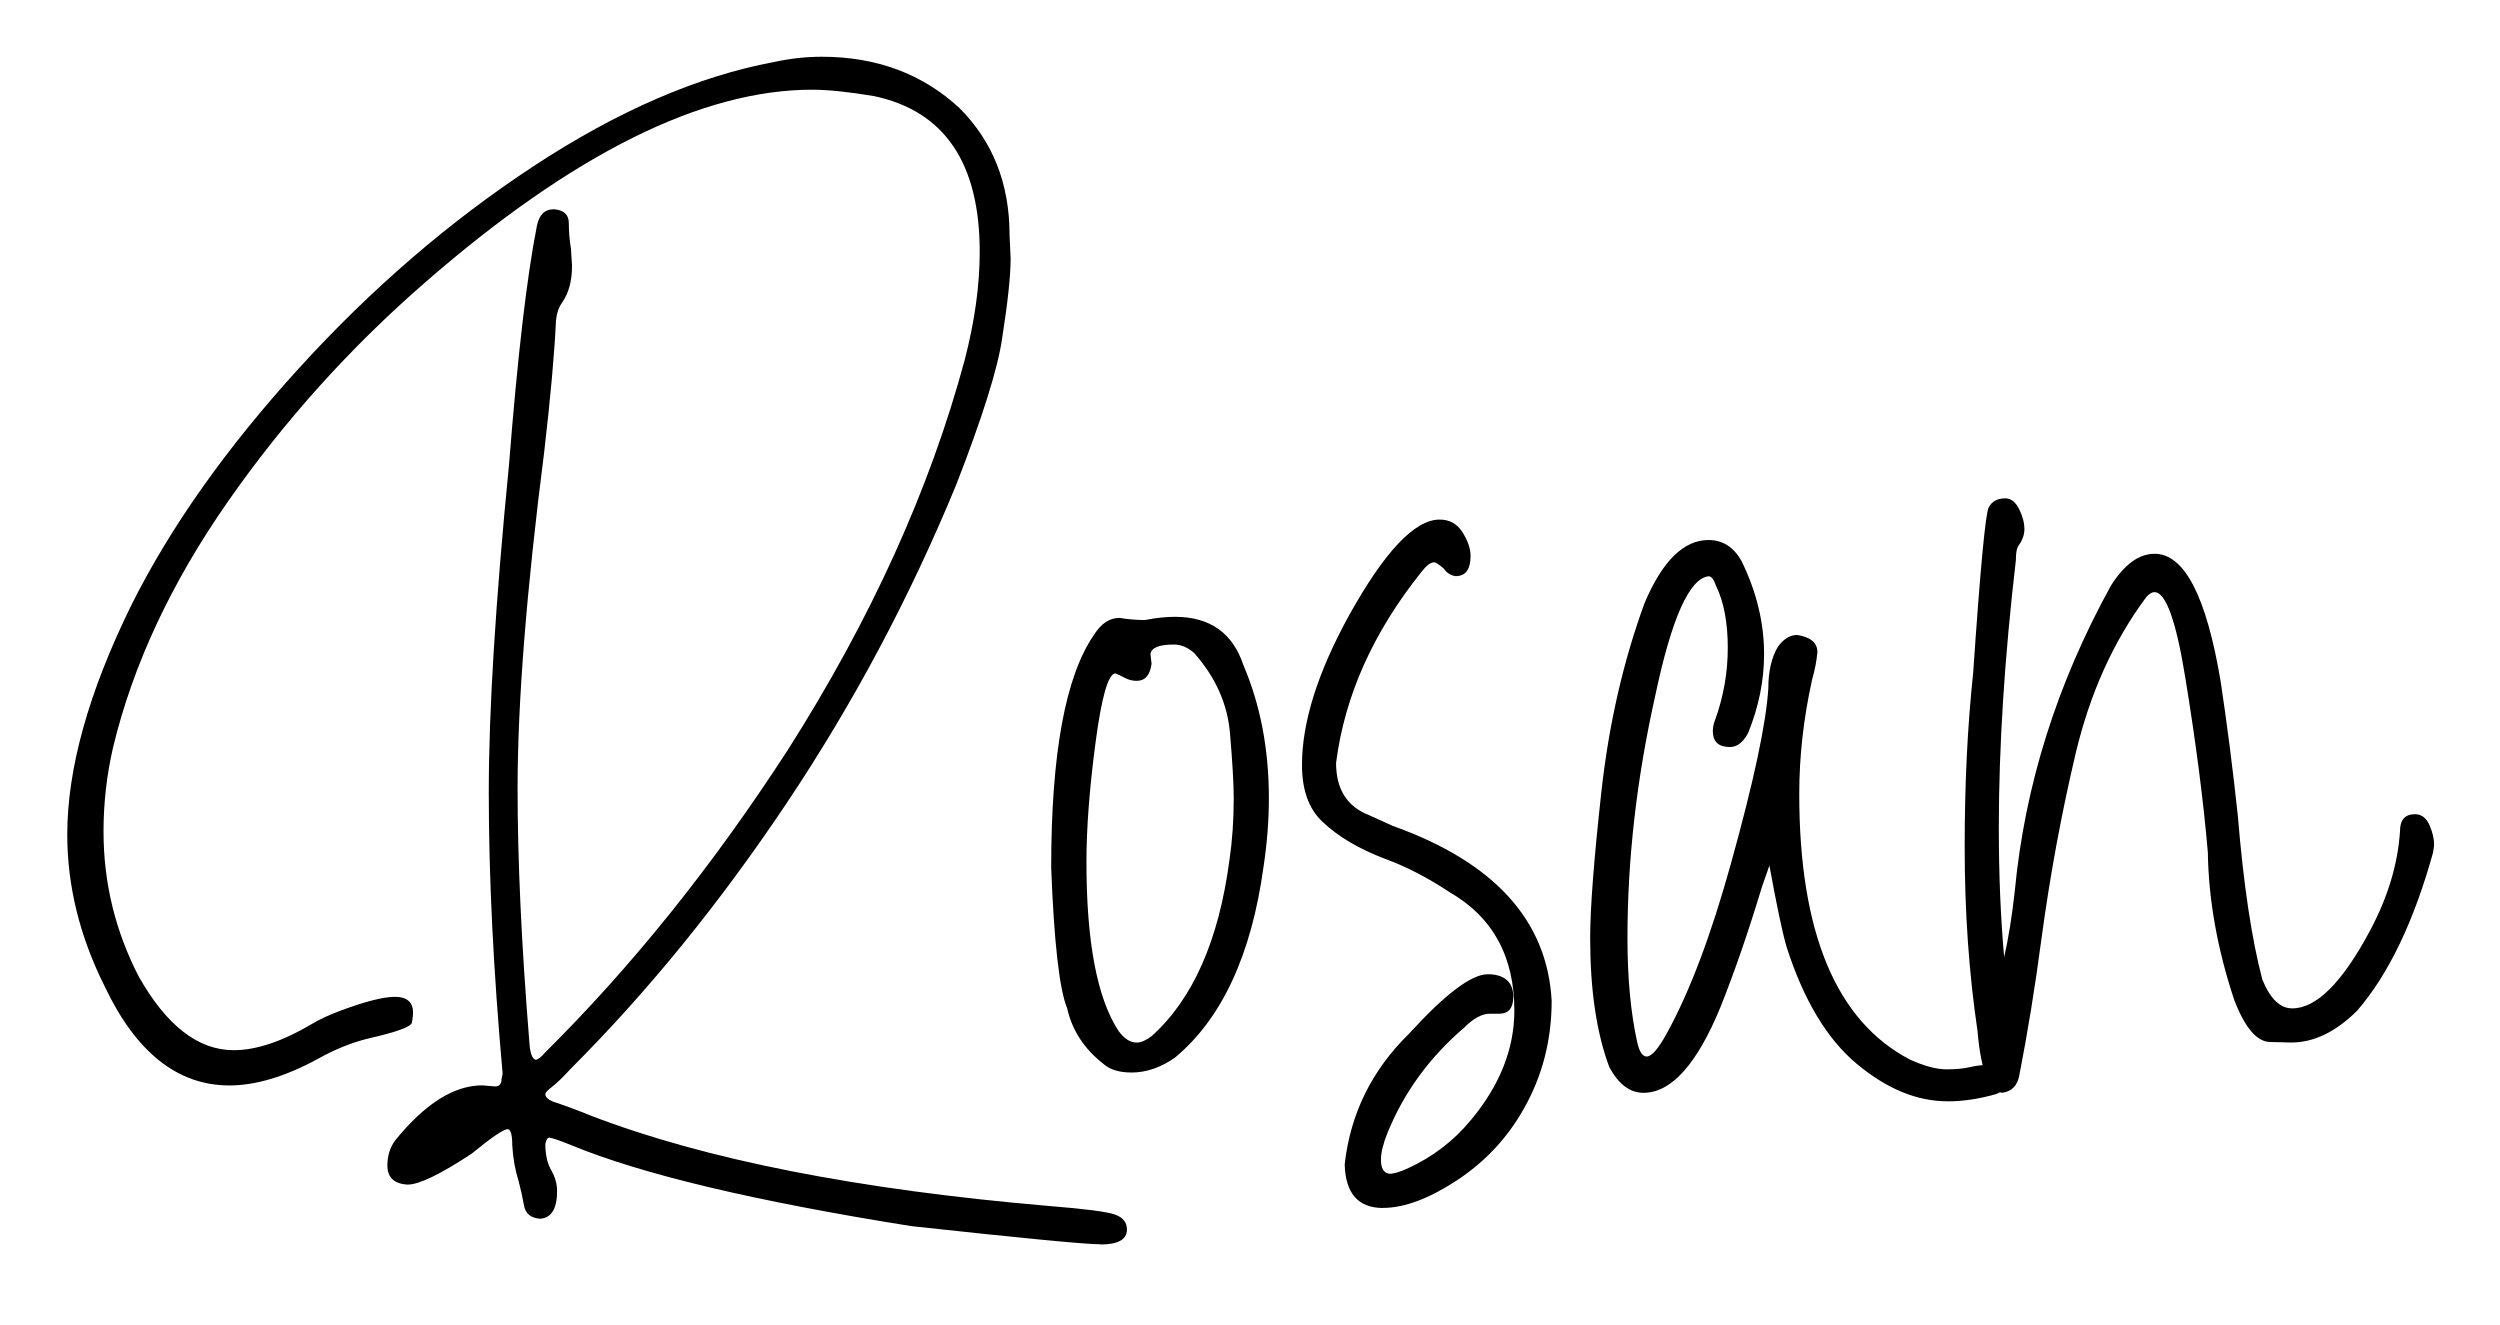
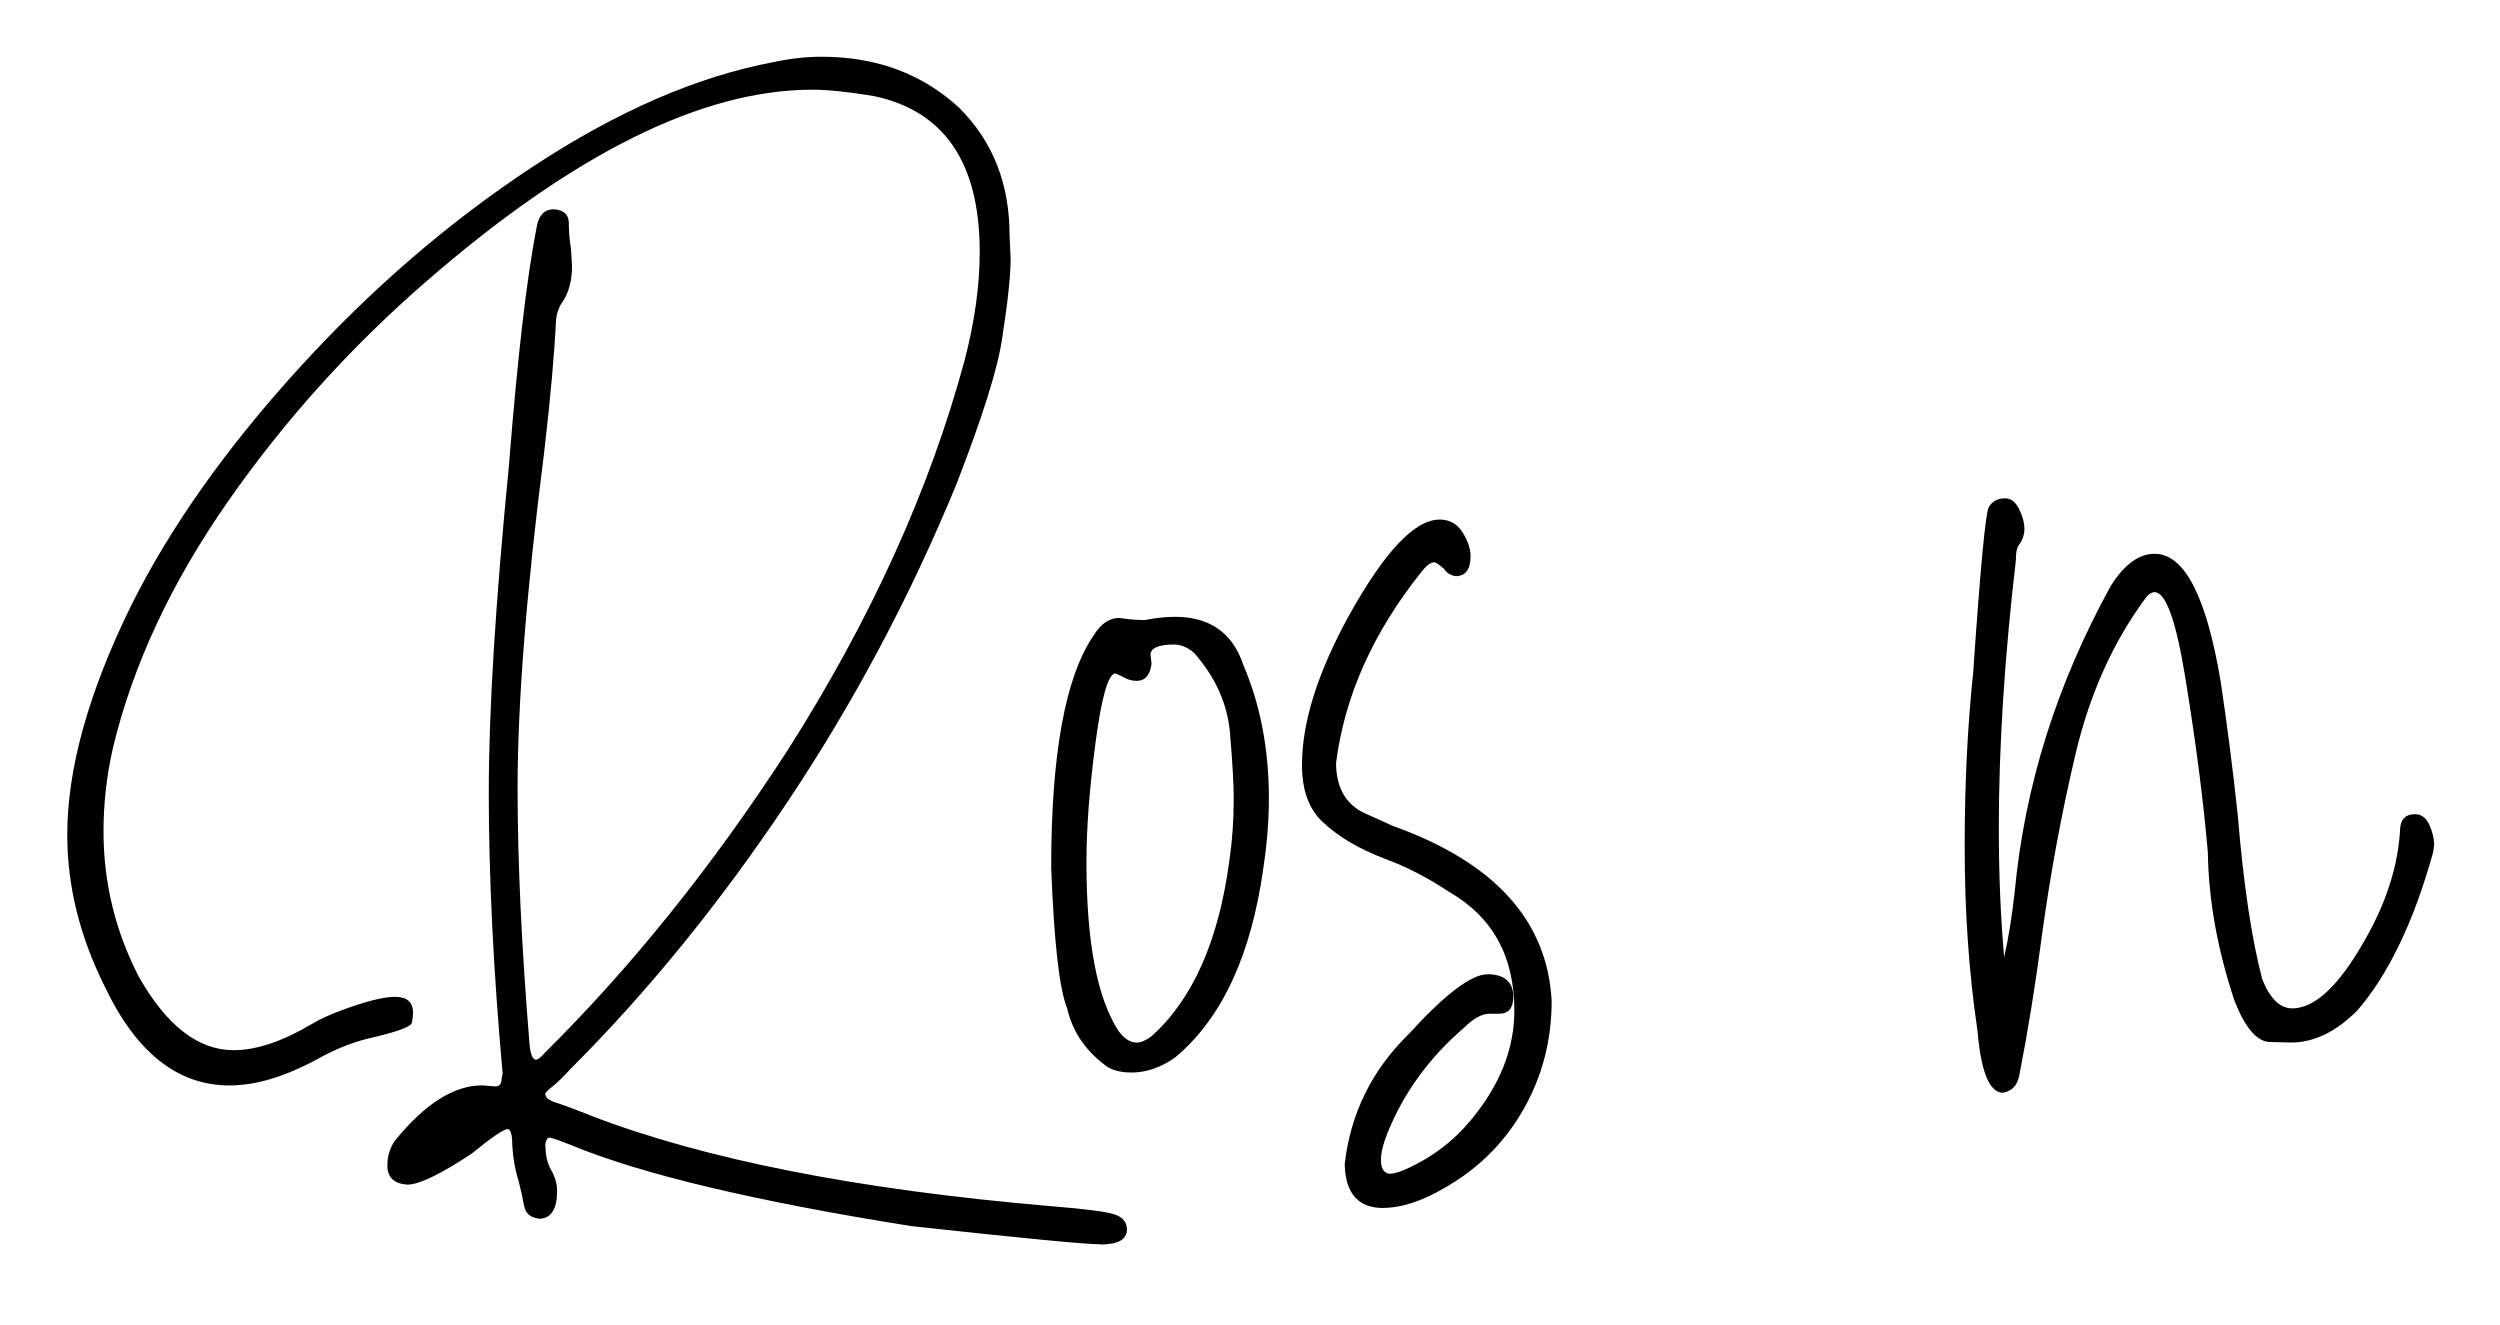
<svg xmlns="http://www.w3.org/2000/svg" id="Layer_1" version="1.1" viewBox="0 0 553.73 293.55">
  <path d="M243.71,275.6c-3.31,0-17.25-1.34-41.84-4.02-34.67-5.52-59.8-11.5-75.4-17.96-2.36-.95-3.94-1.5-4.73-1.65-.47,0-.79.47-.95,1.42,0,2.36.43,4.29,1.3,5.79.86,1.5,1.3,3.03,1.3,4.61,0,3.94-1.26,5.99-3.78,6.15-2.05-.16-3.23-1.14-3.55-2.95-.32-1.81-.71-3.59-1.18-5.32-.79-2.52-1.26-5.2-1.42-8.04,0-2.21-.32-3.39-.95-3.54-.95,0-3.63,1.81-8.04,5.44-6.94,4.57-11.66,6.85-14.18,6.85-3-.16-4.49-1.58-4.49-4.25,0-2.05.55-3.86,1.65-5.44,6.62-8.2,13.08-12.29,19.38-12.29l2.84.24c.95,0,1.42-.55,1.42-1.65l.24-1.18c-2.05-22.85-3.07-43.57-3.07-62.17s1.5-42.23,4.49-72.8c1.89-23.95,3.94-41.52,6.15-52.71.47-2.52,1.73-3.78,3.78-3.78,2.2.16,3.31,1.18,3.31,3.07s.16,3.78.47,5.67l.24,3.78c0,3.31-.71,5.99-2.13,8.04-.79,1.1-1.26,2.44-1.42,4.02-.32,7.09-1.18,16.78-2.6,29.07-3.94,30.73-5.91,55.63-5.91,74.69,0,15.92.86,34.59,2.6,56.02.15,2.52.63,3.86,1.42,4.02.47,0,1.18-.55,2.13-1.66,19.22-19.06,37.11-41.36,53.66-66.89,18.44-28.99,31.52-57.83,39.24-86.51,2.2-8.51,3.31-16.46,3.31-23.87,0-19.7-7.8-31.2-23.4-34.51-5.67-.95-10.25-1.42-13.71-1.42-24.43,0-52.95,14.18-85.57,42.55-16.7,14.5-31.32,30.73-43.85,48.69-12.53,17.96-21,36.09-25.41,54.37-1.42,6.15-2.13,12.37-2.13,18.67,0,11.35,2.6,22.06,7.8,32.15,6.15,10.87,13.16,16.31,21.04,16.31,5.04,0,10.87-1.97,17.49-5.91,1.57-.95,3.62-1.89,6.15-2.84,5.51-2.05,9.53-3.07,12.06-3.07,2.68,0,4.02,1.18,4.02,3.55,0,.47-.08,1.18-.24,2.13-.16.95-3.39,2.13-9.69,3.55-3.78.95-7.49,2.45-11.11,4.49-7.25,3.94-13.79,5.91-19.62,5.91-11.5,0-20.72-7.33-27.66-21.98-5.51-11.03-8.27-22.22-8.27-33.56,0-14.65,4.73-31.59,14.18-50.82,8.66-17.33,21.04-34.82,37.11-52.47,16.07-17.65,33.41-32.58,52-44.79,18.59-12.21,36.32-19.89,53.18-23.05,3.62-.79,7.17-1.18,10.64-1.18,12.13,0,22.3,3.78,30.49,11.35,7.41,7.41,11.11,16.78,11.11,28.13l.24,5.2c0,3.78-.63,9.69-1.89,17.73-.95,6.62-4.34,17.41-10.16,32.38-10.25,24.9-22.77,48.42-37.58,70.56-14.81,22.14-30.73,41.72-47.75,58.74-1.74,1.89-3.11,3.23-4.14,4.02-1.03.79-1.54,1.34-1.54,1.65,0,.63.55,1.18,1.65,1.65,2.84.95,5.59,1.97,8.27,3.07,25.37,9.77,59.33,16.46,101.88,20.09,7.88.63,12.68,1.26,14.42,1.89,1.73.63,2.6,1.73,2.6,3.31,0,2.2-1.97,3.31-5.91,3.31Z" />
  <path d="M250.57,237.55c-2.68,0-4.73-.63-6.15-1.89-4.25-3.31-6.94-7.41-8.04-12.29-1.74-4.25-2.92-14.66-3.55-31.2,0-25.21,3.15-42.39,9.46-51.53,1.57-2.52,3.46-3.78,5.67-3.78,1.89.32,3.78.47,5.67.47,2.36-.47,4.57-.71,6.62-.71,7.72,0,12.76,3.55,15.13,10.64,3.78,8.83,5.67,18.67,5.67,29.55,0,4.89-.4,9.93-1.18,15.13-2.68,19.54-9.22,33.65-19.62,42.31-3.15,2.21-6.38,3.31-9.69,3.31ZM251.75,230.93c.95,0,2.05-.47,3.31-1.42,9.14-8.19,14.89-21.19,17.25-39,.63-4.25.95-8.82.95-13.71,0-3.15-.28-7.96-.83-14.42-.55-6.46-3.19-12.37-7.92-17.73-1.42-1.26-2.92-1.89-4.49-1.89-3.31,0-5.04.71-5.2,2.13l.24,2.13c-.32,2.52-1.42,3.78-3.31,3.78-.95,0-1.85-.24-2.72-.71-.87-.47-1.54-.79-2.01-.95-1.58.16-3.04,5.28-4.37,15.36-1.34,10.09-2.01,18.91-2.01,26.47,0,17.65,2.36,30.1,7.09,37.35,1.26,1.74,2.6,2.6,4.02,2.6Z" />
  <path d="M306.35,267.56c-5.52,0-8.35-3.23-8.51-9.69,1.26-11.19,5.99-20.8,14.18-28.84,8.04-8.82,13.87-13.24,17.49-13.24s5.67,1.66,5.67,4.96c0,2.52-1.03,3.78-3.07,3.78h-2.13c-1.74,0-3.63,1.03-5.67,3.07-7.72,6.62-13.4,14.42-17.02,23.4-.95,2.36-1.42,4.33-1.42,5.91,0,1.89.63,2.91,1.89,3.07.95,0,2.28-.39,4.02-1.18,5.51-2.52,10.16-6.07,13.95-10.64,6.46-7.72,9.69-15.84,9.69-24.35,0-11.97-4.81-20.72-14.42-26.24-4.73-3.15-9.46-5.59-14.18-7.33-5.83-2.2-10.48-4.96-13.95-8.27-2.99-2.84-4.49-7.01-4.49-12.53,0-9.46,3.47-20.48,10.4-33.09,7.88-14.18,14.57-21.27,20.09-21.27,2.21,0,3.9.95,5.08,2.84,1.18,1.89,1.77,3.63,1.77,5.2,0,3-1.1,4.49-3.31,4.49-1.1-.15-1.97-.71-2.6-1.65-1.1-.95-1.81-1.42-2.13-1.42-.79,0-1.74.71-2.84,2.13-10.72,13.4-17.02,27.5-18.91,42.31,0,5.83,2.44,9.69,7.33,11.58l5.2,2.36c22.53,8.04,34.27,20.96,35.22,38.76,0,8.67-2.05,16.63-6.15,23.87-3.63,6.46-8.55,11.74-14.77,15.84-6.23,4.1-11.7,6.15-16.43,6.15Z" />
-   <path d="M431.38,243.93c-6.78,0-13.47-2.75-20.09-8.27-6.62-5.51-11.82-14.18-15.6-26-.95-3.31-2.21-9.3-3.78-17.96l-1.65,4.73c-3,9.93-6.07,18.83-9.22,26.71-5.2,12.61-10.87,18.91-17.02,18.91-3,0-5.52-1.89-7.56-5.67-2.84-7.56-4.25-17.1-4.25-28.6,0-6.62.83-17.41,2.48-32.38,1.65-14.97,4.85-28.92,9.57-41.84,3.94-9.3,8.66-13.95,14.18-13.95,3.15,0,5.59,1.58,7.33,4.73,3.31,6.78,4.96,13.63,4.96,20.56,0,5.83-1.18,11.66-3.55,17.49-1.1,2.05-2.44,3.07-4.02,3.07-2.52,0-3.78-1.18-3.78-3.55,0-.79.16-1.57.47-2.36,1.89-5.2,2.84-10.56,2.84-16.07s-.87-10.24-2.6-13.71c-.47-1.42-1.03-2.13-1.65-2.13-4.25.47-8.2,9.3-11.82,26.47-4.1,18.28-6.15,36.16-6.15,53.66,0,8.83.71,16.47,2.13,22.93.47,2.21,1.18,3.31,2.13,3.31,1.1,0,2.6-1.73,4.49-5.2,5.04-9.14,9.77-21.67,14.18-37.58,5.04-18.12,7.8-31.04,8.27-38.77,0-3.78.71-6.85,2.13-9.22,1.26-1.73,2.68-2.6,4.25-2.6,2.99.47,4.49,1.74,4.49,3.78-.16,1.89-.55,3.94-1.18,6.15-1.89,8.51-2.84,16.94-2.84,25.29,0,30.73,8.19,50.35,24.58,58.86,3.15,1.42,5.83,2.13,8.04,2.13,2.05,0,3.74-.16,5.08-.47,1.34-.31,2.48-.47,3.43-.47s1.97.35,3.07,1.06c1.1.71,1.66,1.62,1.66,2.72s-.71,1.97-2.13,2.6c-3.78,1.1-7.41,1.65-10.87,1.65Z" />
  <path d="M443.67,242.04c-3,0-4.89-4.57-5.67-13.71-1.89-12.76-2.84-26.31-2.84-40.66s.63-26.79,1.89-38.76c1.57-23.01,2.72-35.18,3.43-36.52.71-1.34,1.93-2.01,3.66-2.01,1.26,0,2.28.79,3.07,2.36.79,1.58,1.18,3.07,1.18,4.49,0,1.26-.47,2.52-1.42,3.78-.32.63-.47,1.65-.47,3.07-2.52,21.59-3.78,41.36-3.78,59.33,0,10.09.39,19.62,1.18,28.6.95-4.1,1.73-8.98,2.36-14.66,2.21-23.32,9.3-45.86,21.27-67.6,2.99-4.73,6.22-7.09,9.69-7.09,6.62,0,11.5,9.46,14.65,28.36,1.42,9.45,2.68,19.3,3.78,29.55,1.26,15.29,3.07,27.42,5.44,36.4,1.73,4.25,3.94,6.38,6.62,6.38,5.36,0,11.11-5.75,17.25-17.25,3.94-7.41,6.15-14.73,6.62-21.98,0-2.52,1.1-3.78,3.31-3.78,1.42,0,2.48.79,3.19,2.36.71,1.58,1.06,3.07,1.06,4.49l-.24,1.65c-4.25,15.29-9.85,26.95-16.78,34.98-4.73,4.73-9.61,7.09-14.66,7.09-.32,0-1.89-.04-4.73-.12-2.84-.08-5.44-3.11-7.8-9.1-3.78-11.35-5.75-22.3-5.91-32.85-.95-11.19-2.6-24.03-4.96-38.53-2.05-12.76-4.34-19.15-6.85-19.15-.63,0-1.26.4-1.89,1.18-7.25,9.77-12.45,21.31-15.6,34.63-3.15,13.32-5.67,26.99-7.56,41.01-1.42,10.72-3.07,20.88-4.96,30.49-.47,2.05-1.65,3.23-3.54,3.55Z" />
</svg>